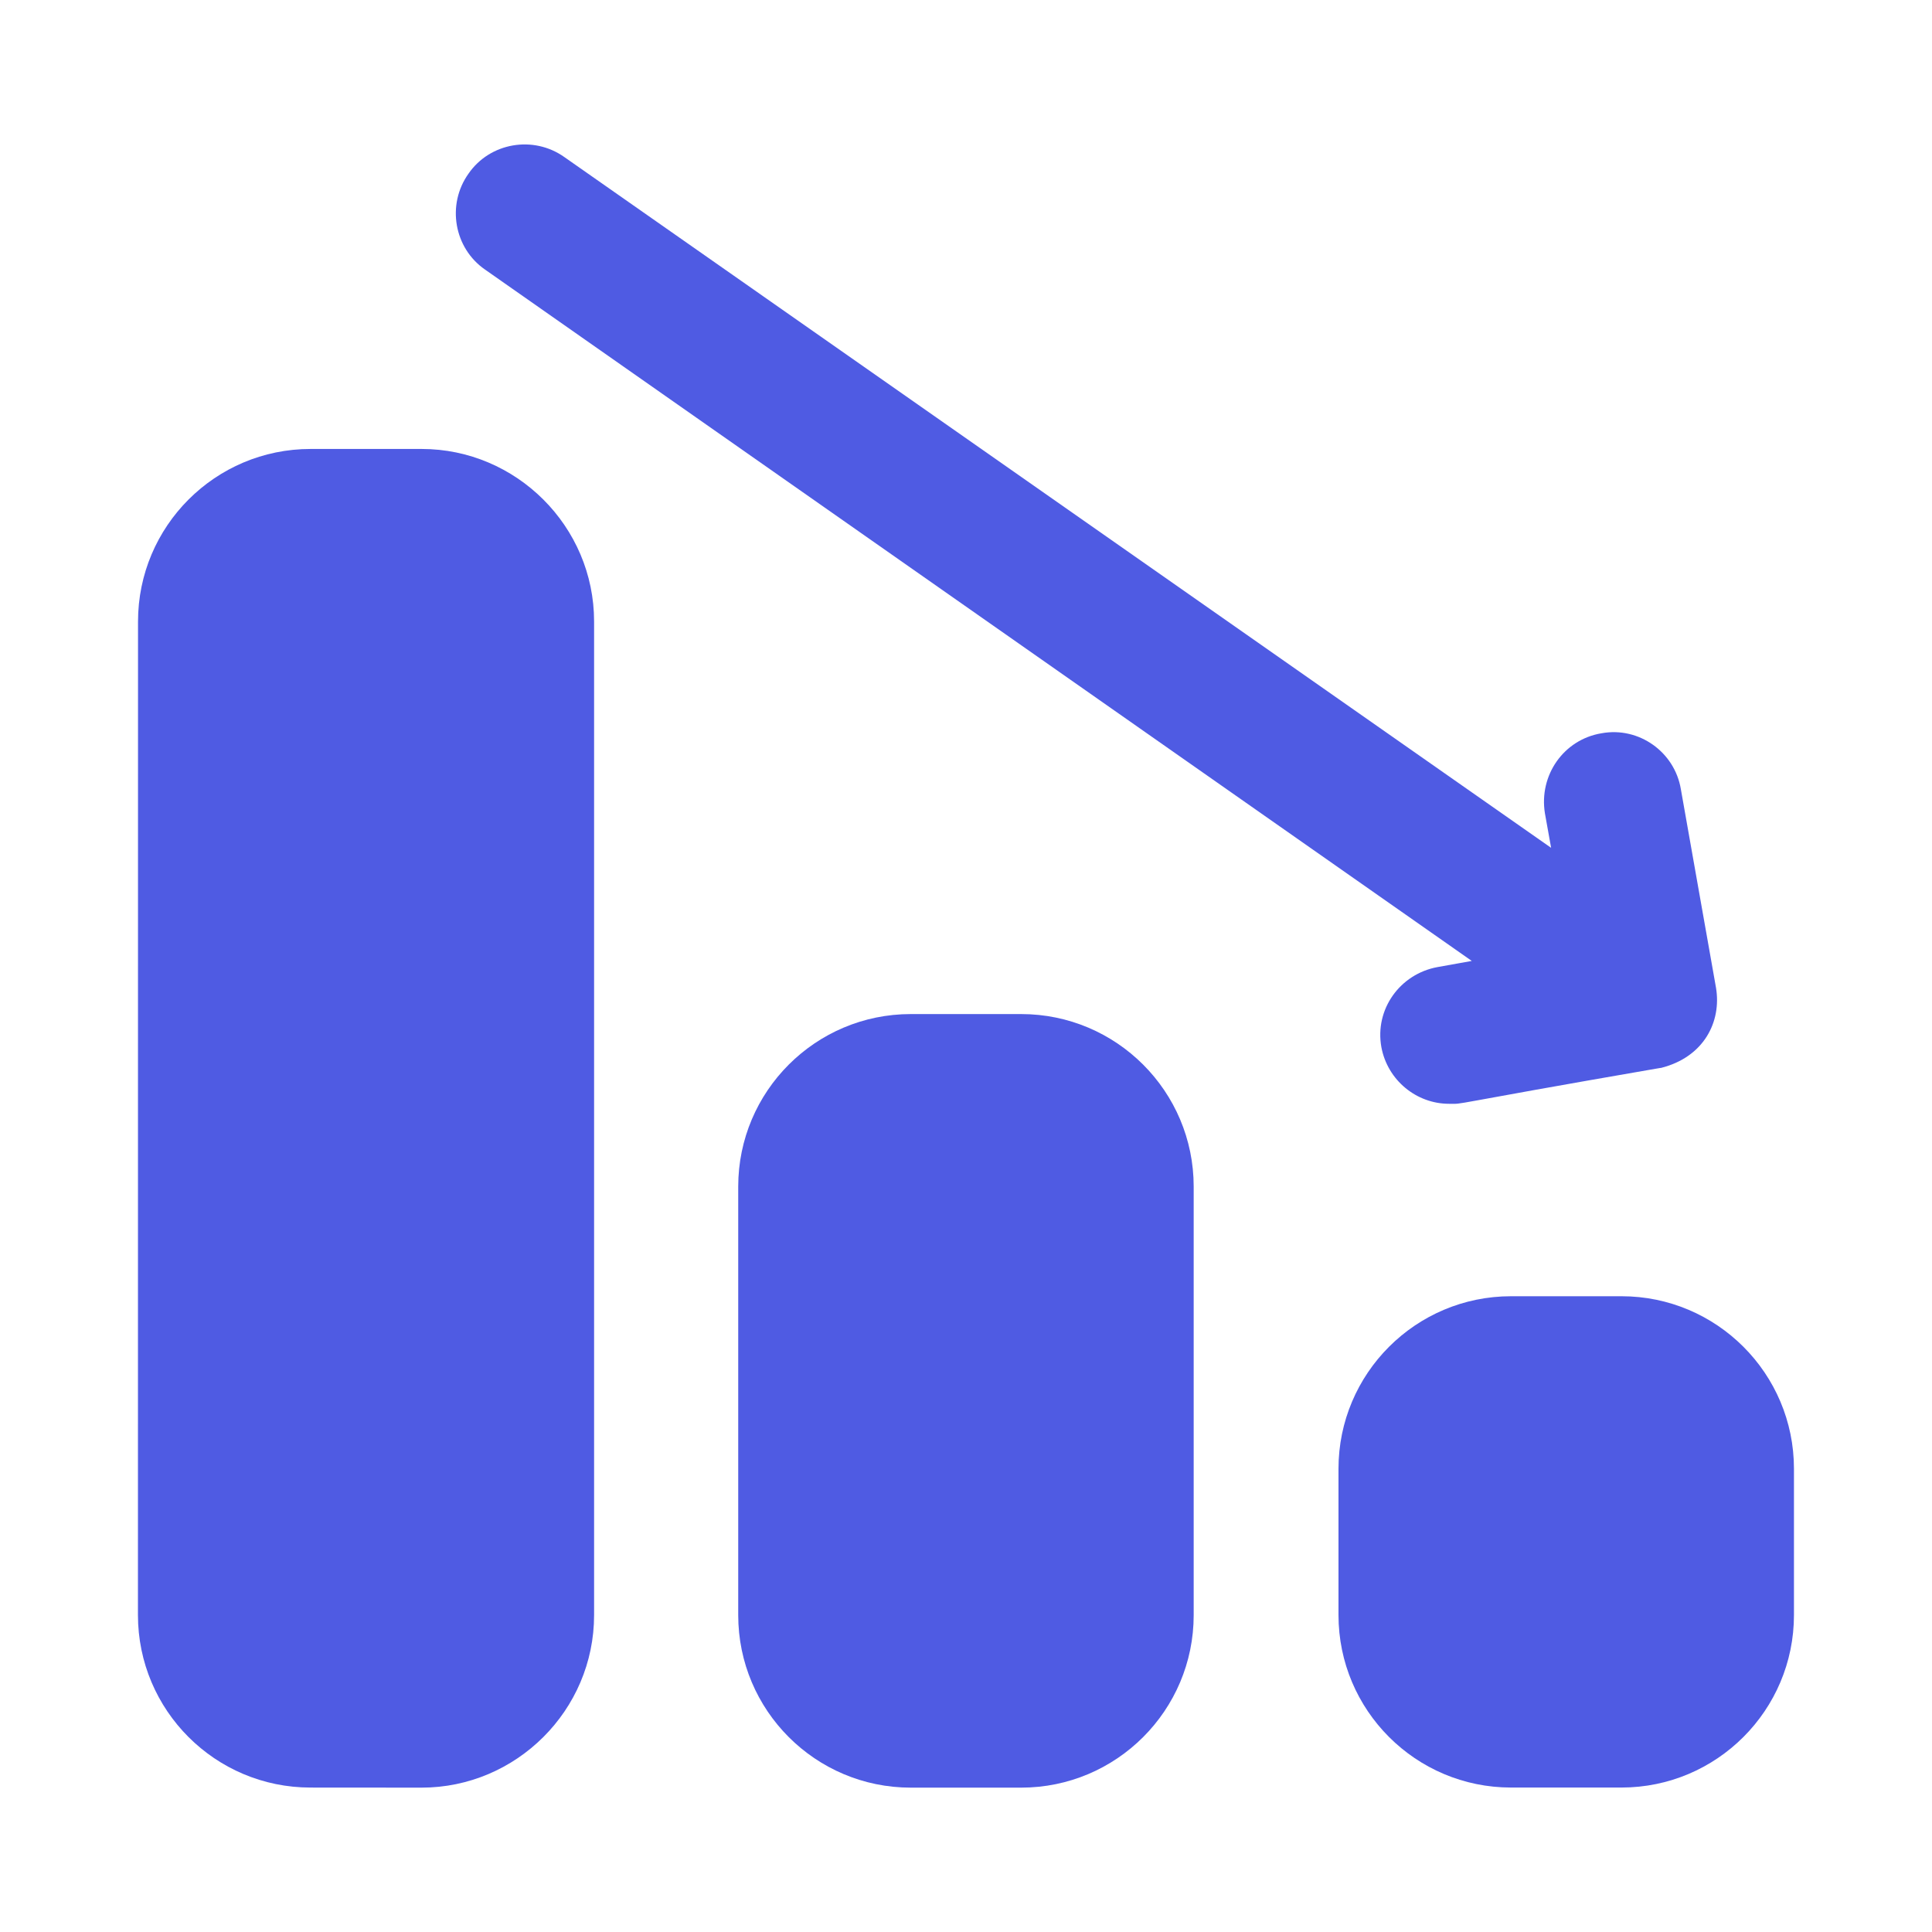
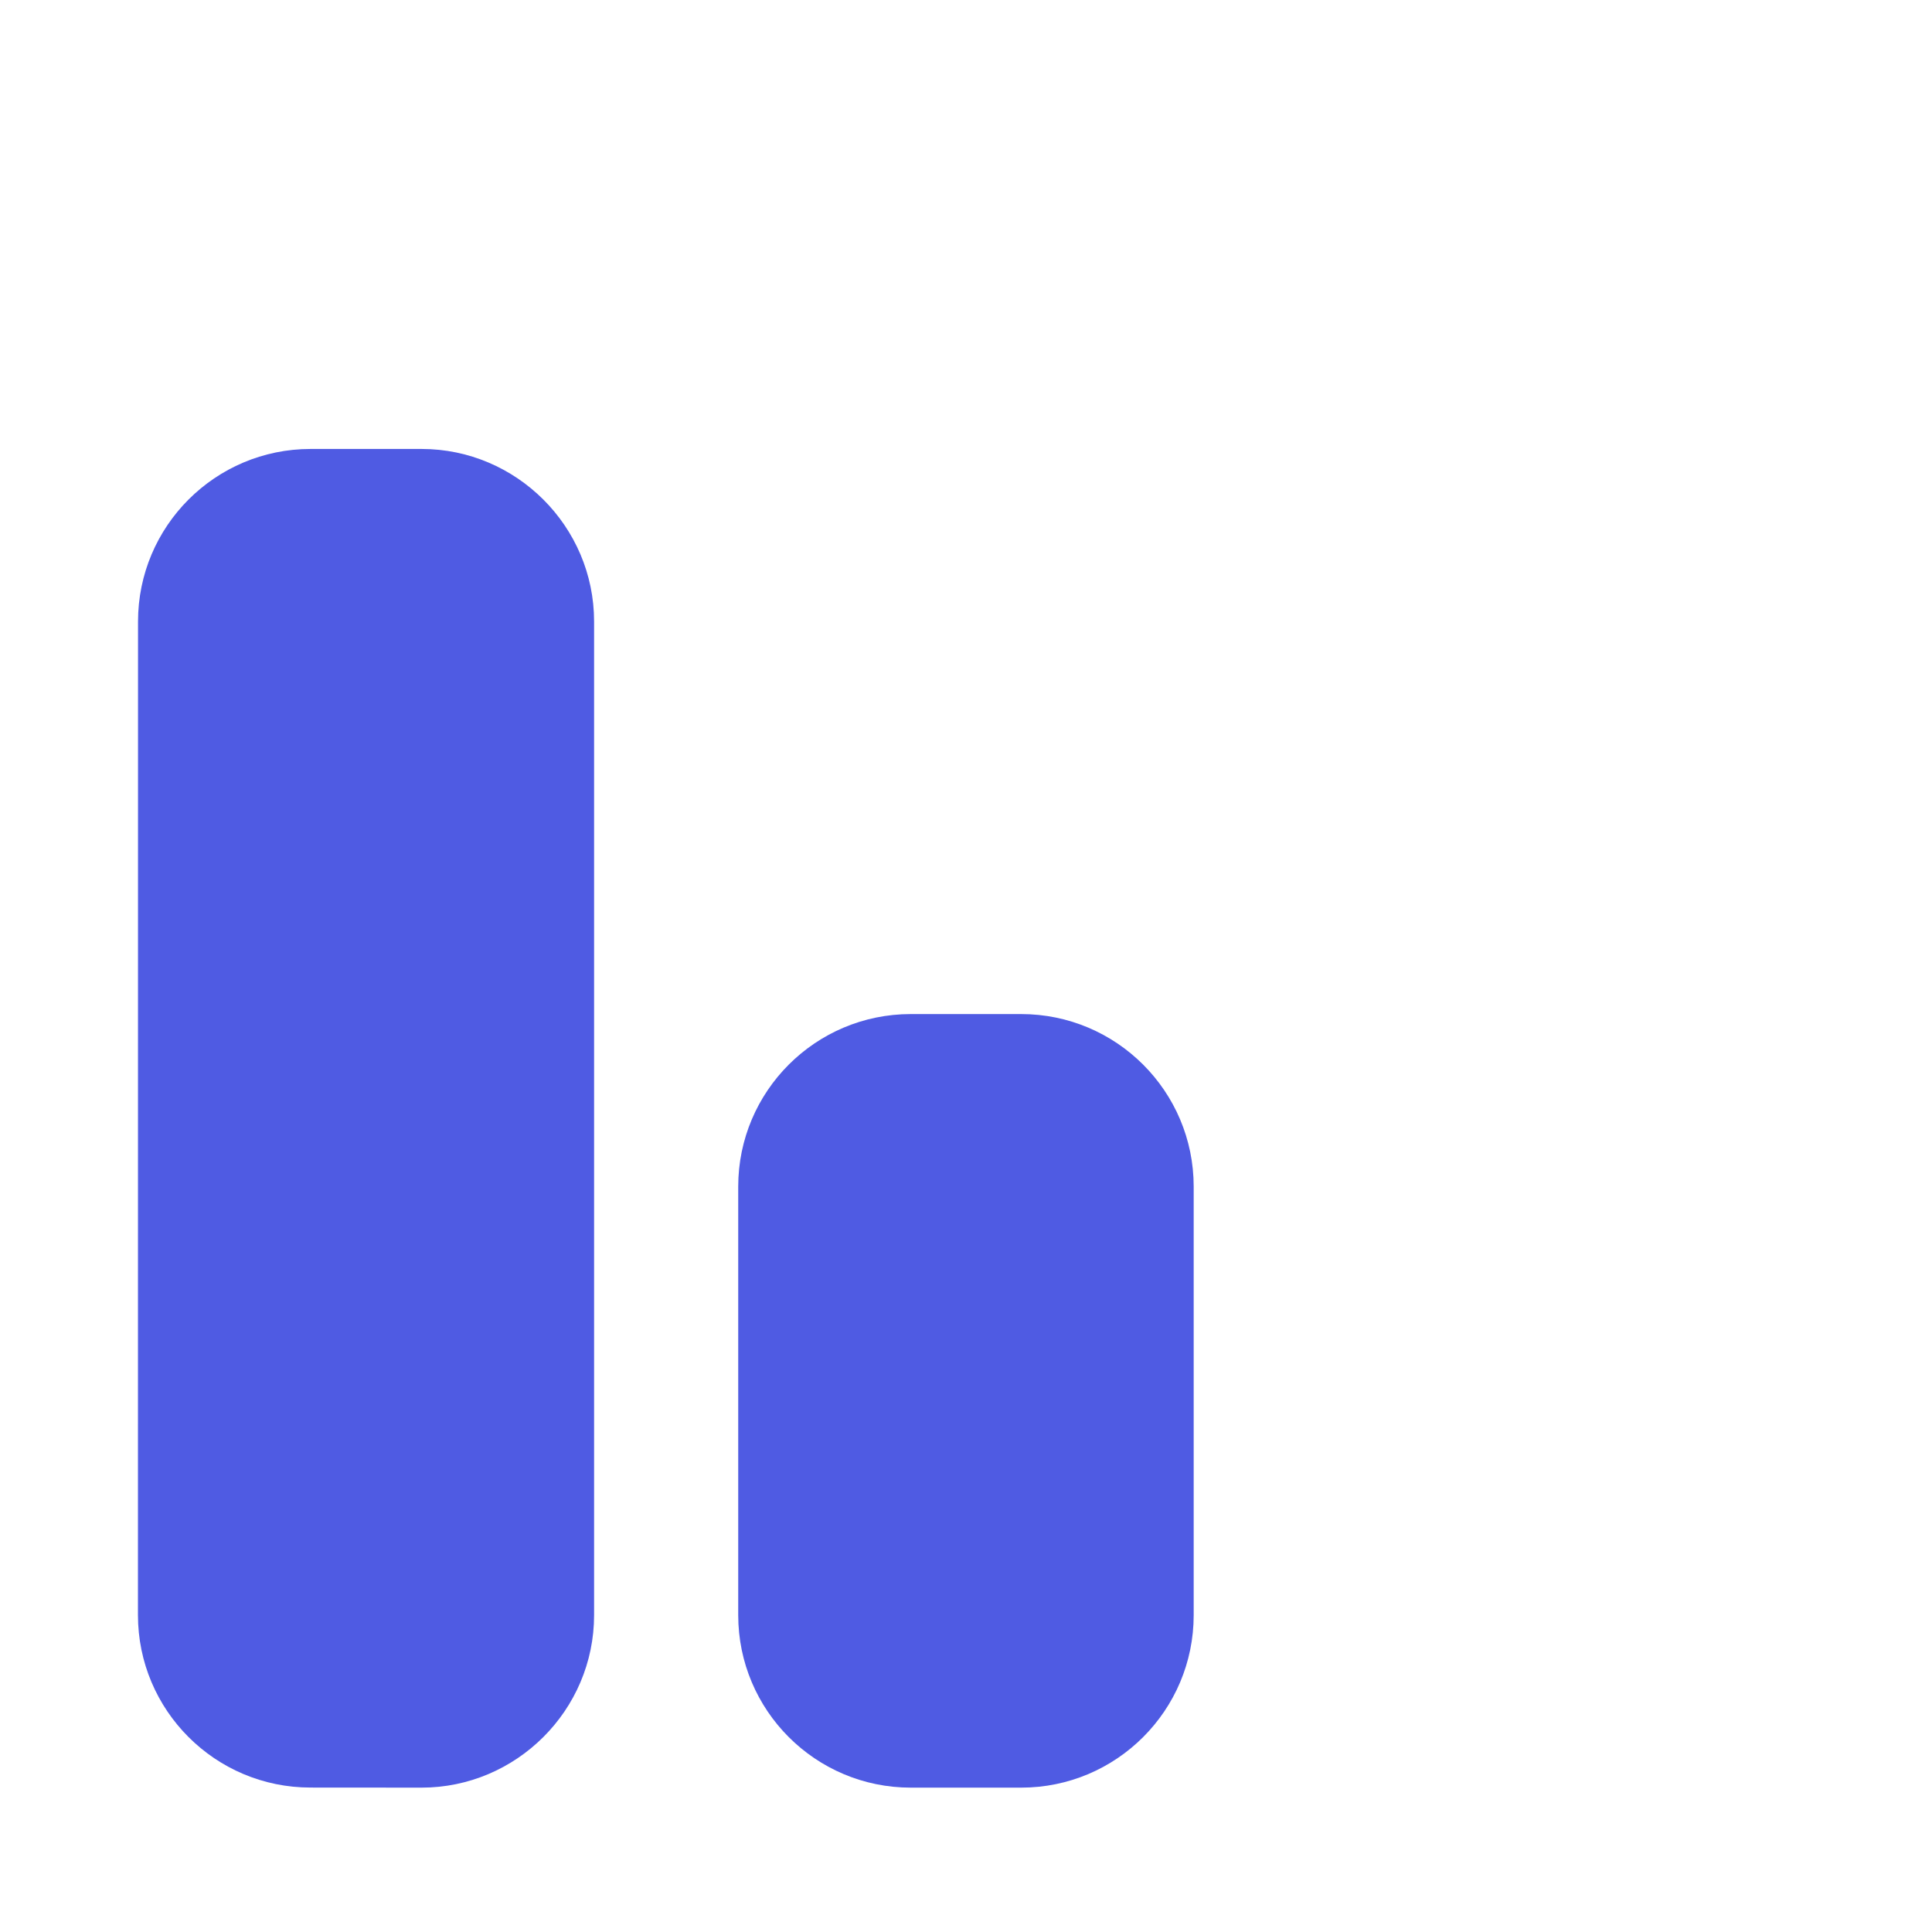
<svg xmlns="http://www.w3.org/2000/svg" viewBox="0 0 100 100" fill-rule="evenodd">
-   <path d="m92.855 76.023v7.57c0 4.93-4 8.93-8.93 8.93h-5.715c-4.93 0-8.93-4-8.93-8.93v-7.57c0-4.93 4-8.93 8.93-8.93h5.719c4.926 0 8.926 4 8.926 8.93z" fill="#4f5be3" />
  <path d="m61.785 61.418v22.18c0 4.93-4 8.93-8.93 8.93h-5.715c-4.93 0-8.93-4-8.93-8.93v-22.18c0-4.93 4-8.93 8.93-8.93h5.715c4.93 0 8.93 4 8.93 8.93z" fill="#4f5be3" />
  <path d="m30.75 32.168v51.43c0 4.93-4.035 8.93-8.93 8.93l-5.75-0.004c-4.93 0-8.93-4-8.93-8.93l0.004-51.426c0-4.93 4-8.93 8.93-8.93h5.75c4.891 0 8.926 4 8.926 8.93z" fill="#4f5be3" />
-   <path d="m25.105 13.953c-1.605-1.109-2-3.359-0.855-4.965 1.105-1.605 3.356-2 4.965-0.855l51.07 35.75-0.32-1.785c-0.32-1.965 0.965-3.82 2.93-4.144 1.93-0.355 3.785 0.965 4.106 2.894 0.062 0.359 1.941 10.957 1.82 10.285 0.289 1.738-0.613 3.582-2.856 4.144h-0.035c-11.543 1.996-10.031 1.855-10.93 1.855-1.68 0-3.18-1.215-3.5-2.93-0.355-1.965 0.965-3.785 2.894-4.144l1.785-0.32z" fill="#4f5be3" />
</svg>